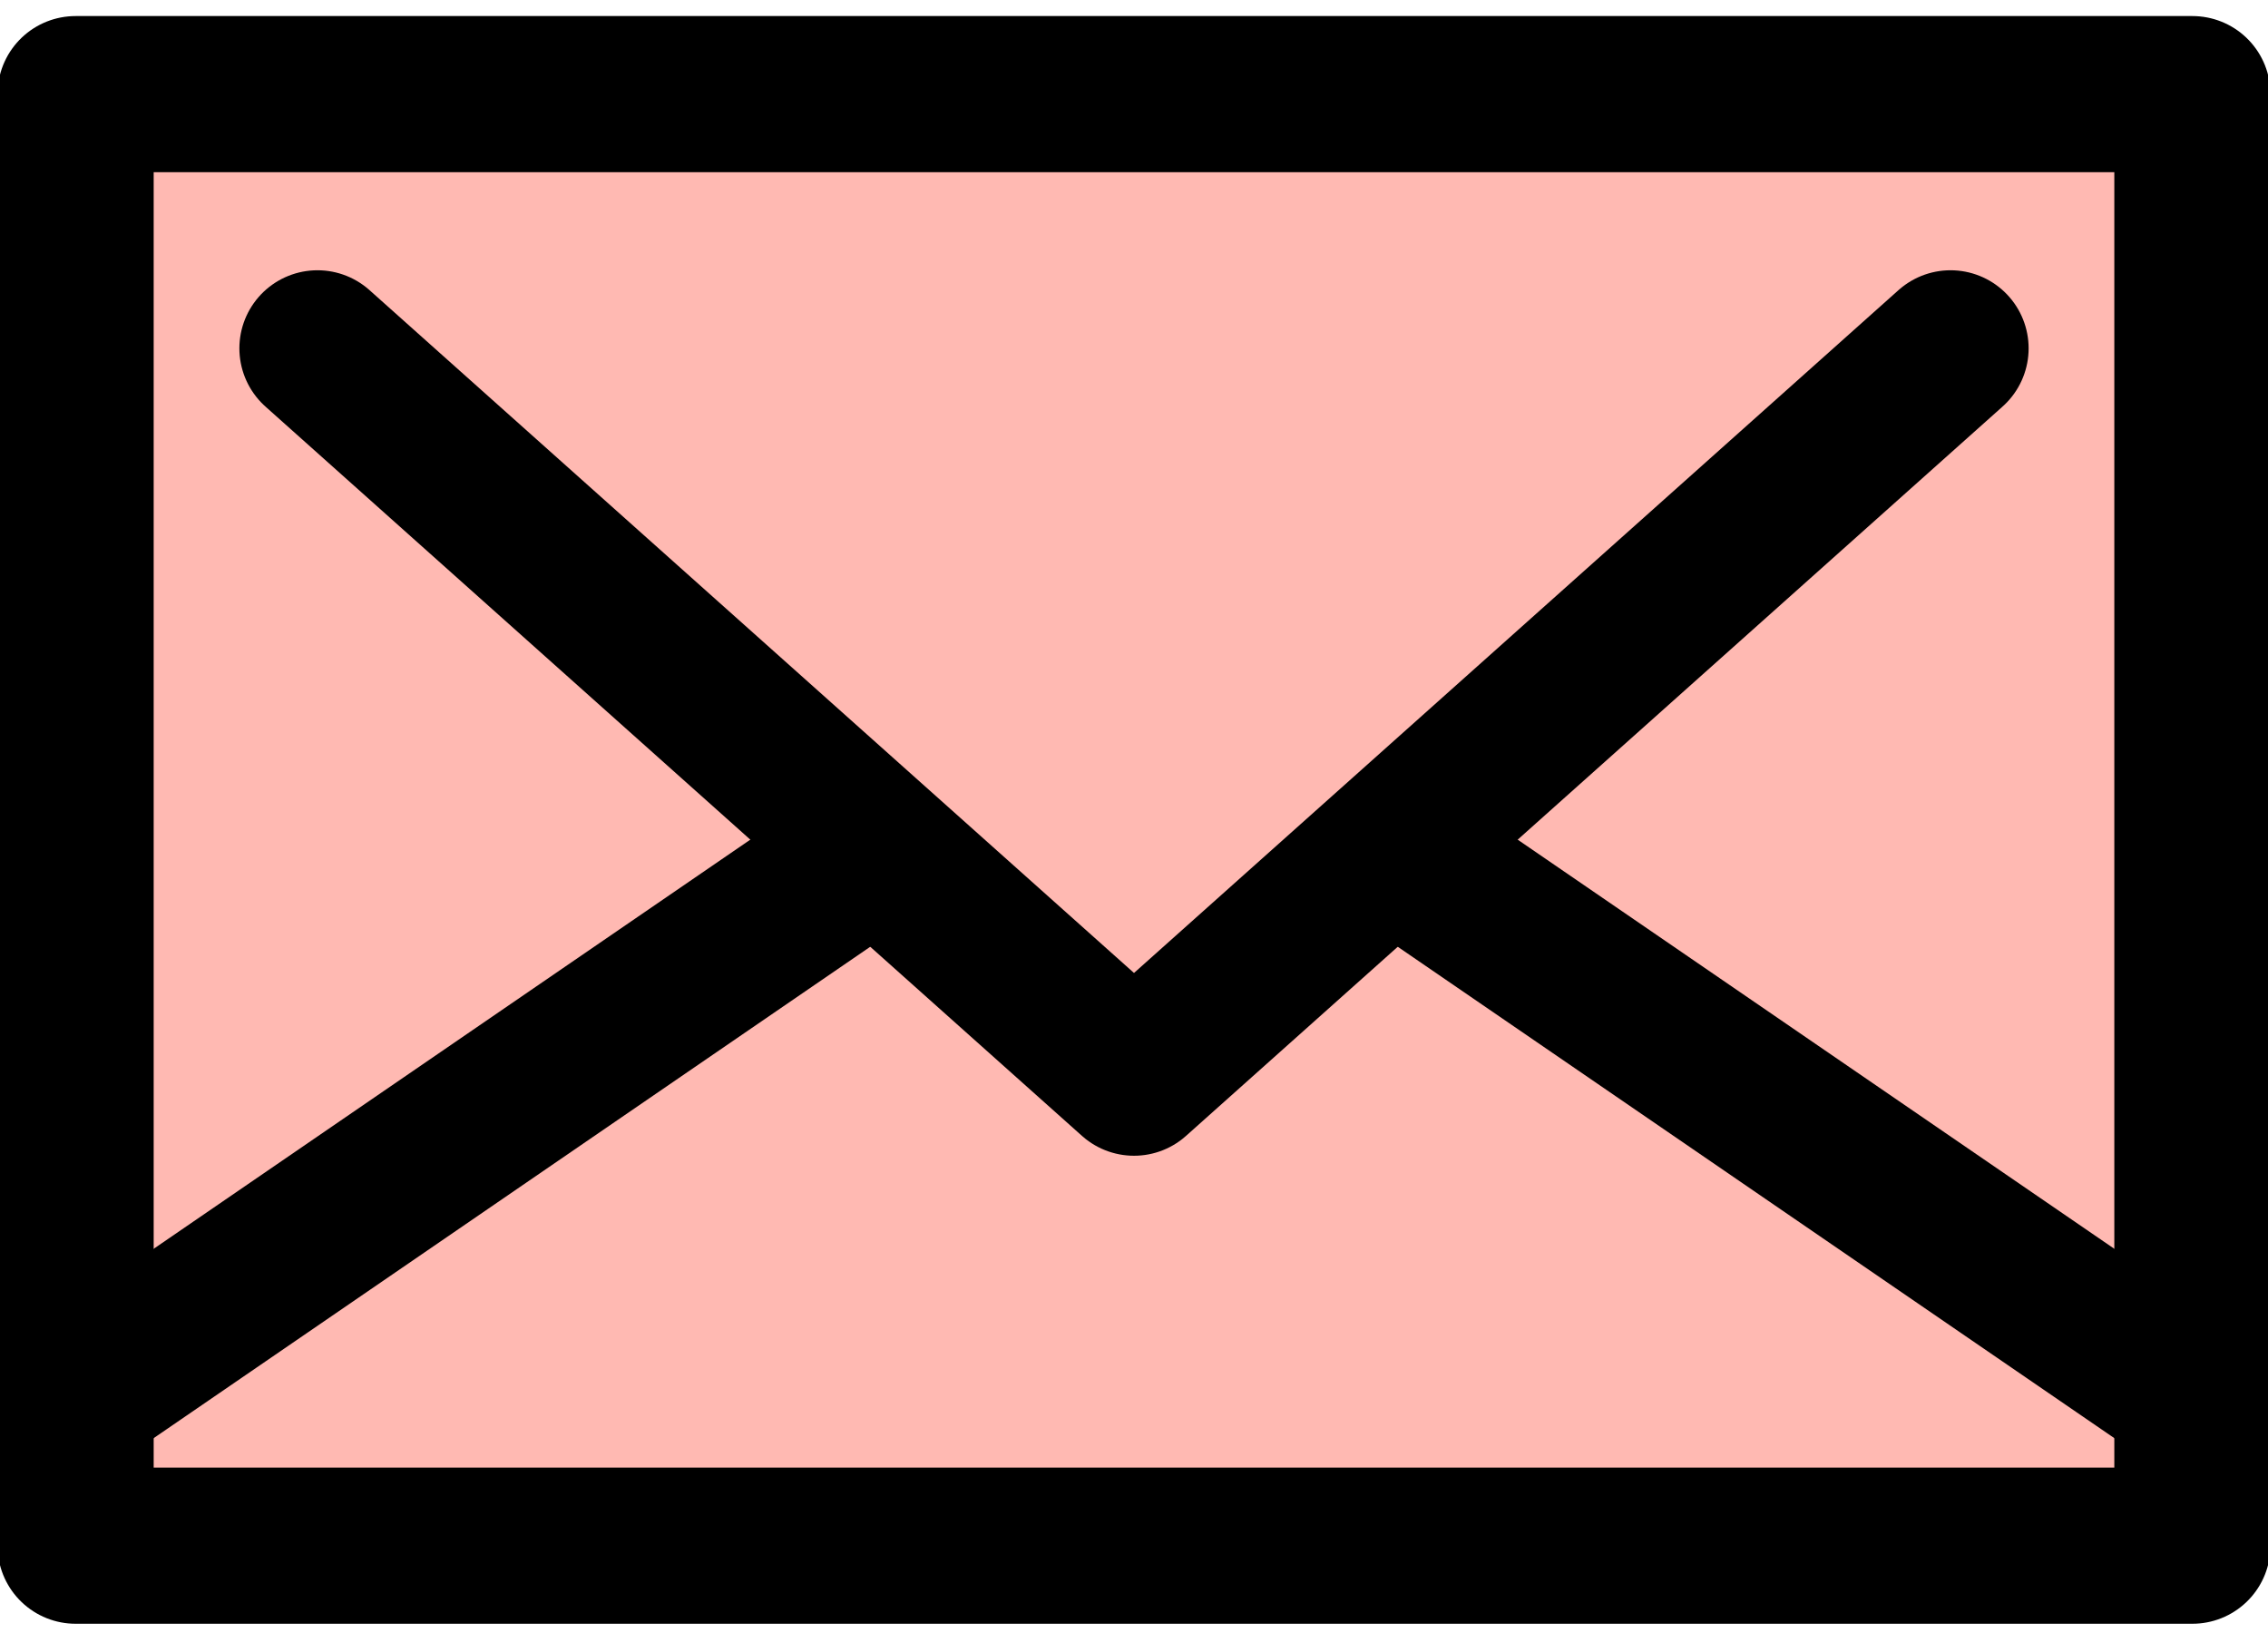
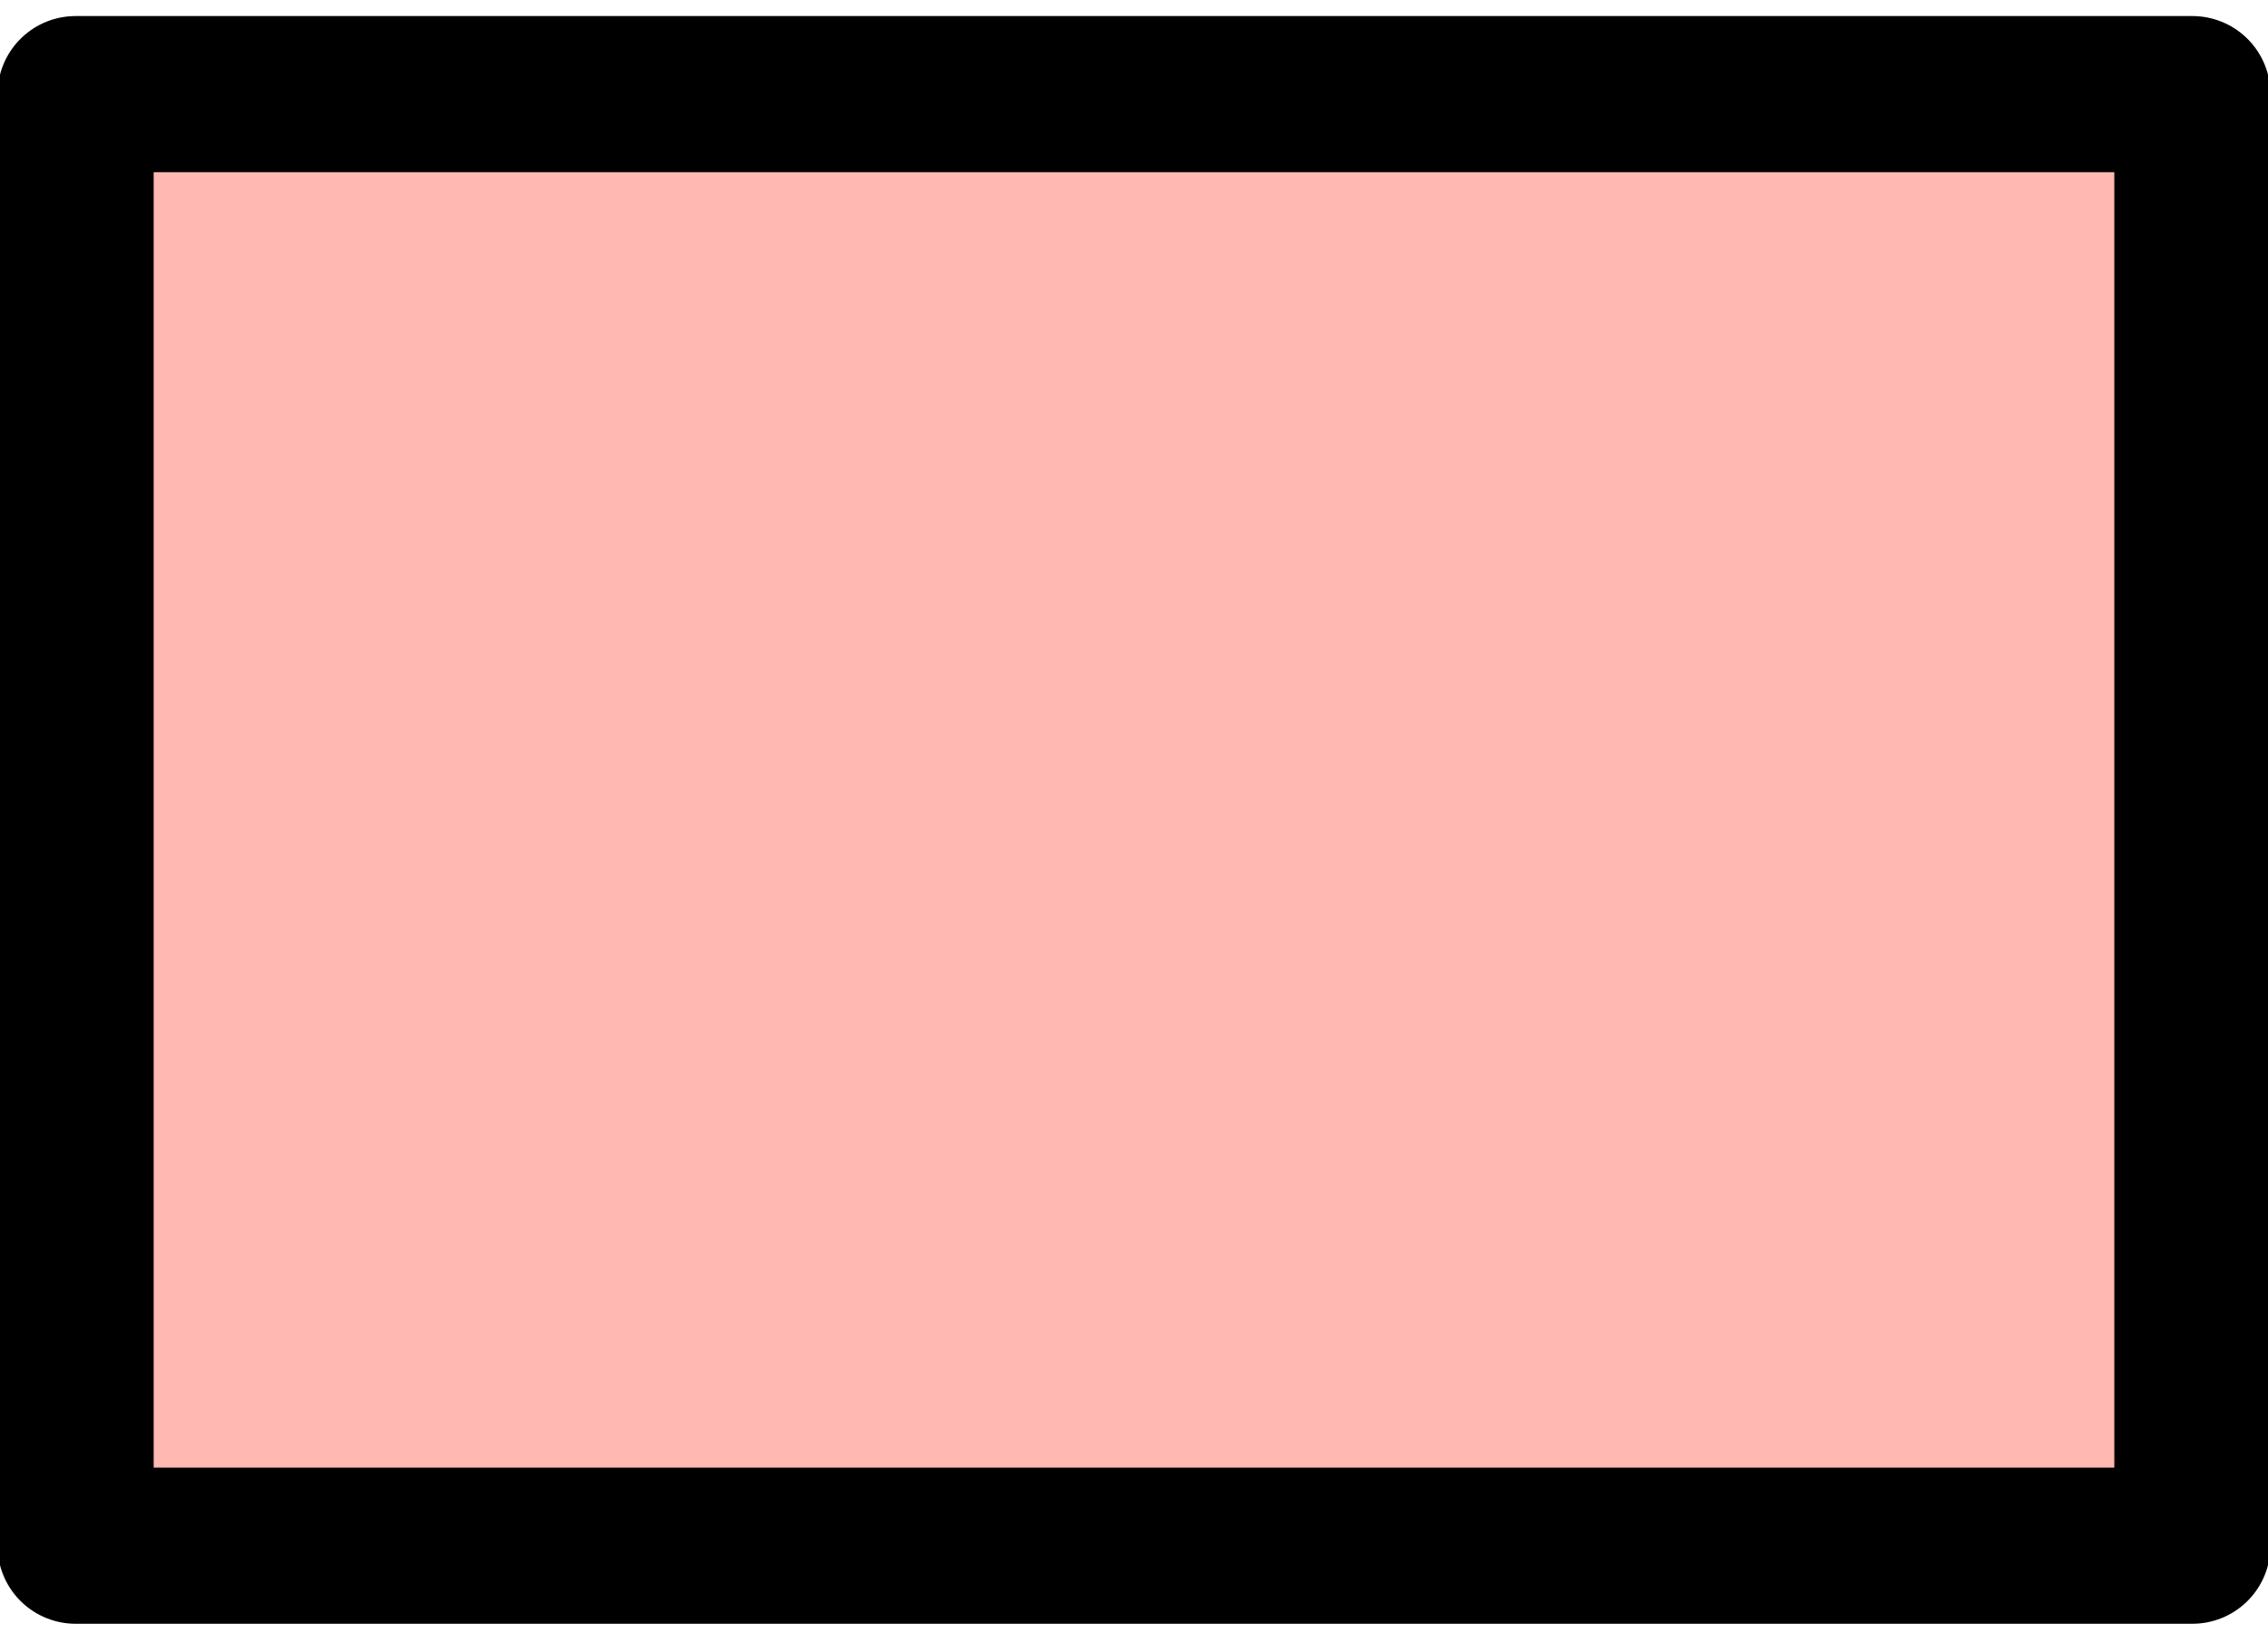
<svg xmlns="http://www.w3.org/2000/svg" width="75" height="54" viewBox="0 0 75 54" fill="none">
  <g id="Group 21">
    <path id="Vector" d="M72.5 3.113H2.5V51.112H72.5V3.113Z" fill="#FFB9B2" stroke="black" stroke-width="5.164" stroke-linecap="round" stroke-linejoin="round" />
-     <path id="Vector_2" d="M2.5 46.196L37.5 22.196L72.5 46.196" stroke="black" stroke-width="5.164" stroke-linecap="round" stroke-linejoin="round" />
    <g id="Vector_3">
-       <path d="M64.502 11.519L37.5 35.636L10.498 11.519" fill="#FFB9B2" />
-       <path d="M64.502 11.519L37.5 35.636L10.498 11.519" stroke="black" stroke-width="5.164" stroke-linecap="round" stroke-linejoin="round" />
-     </g>
+       </g>
  </g>
</svg>